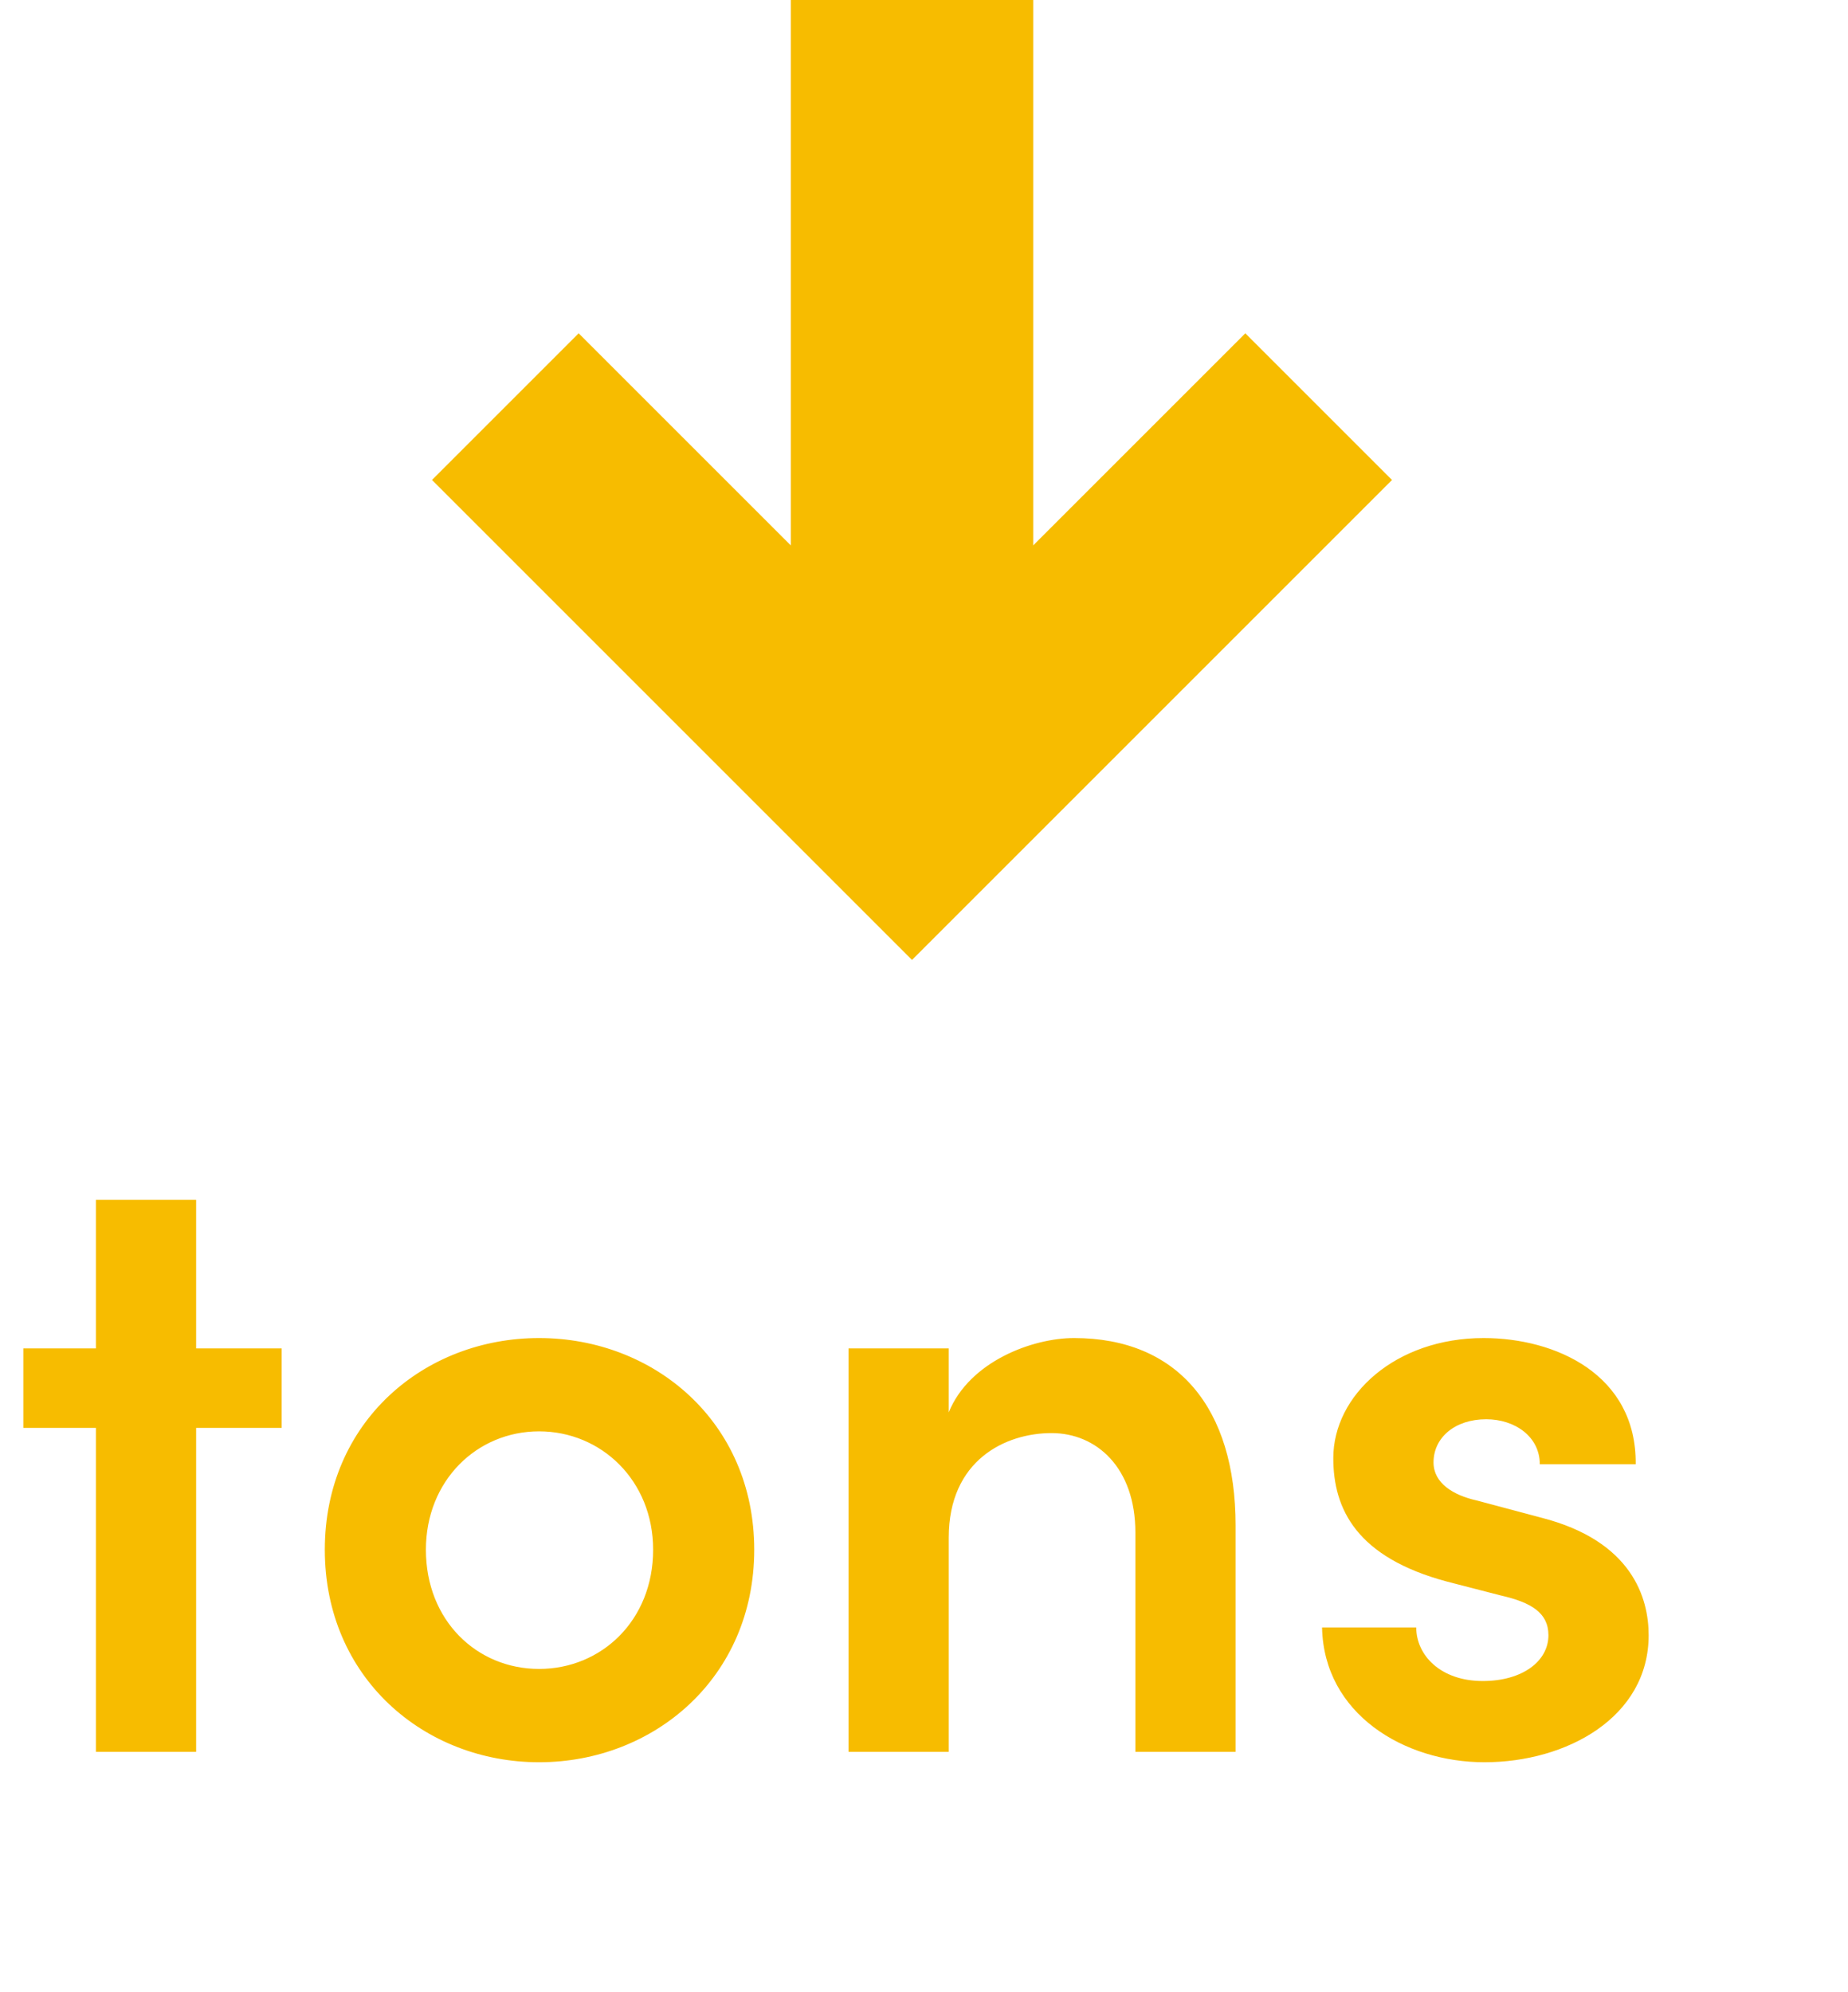
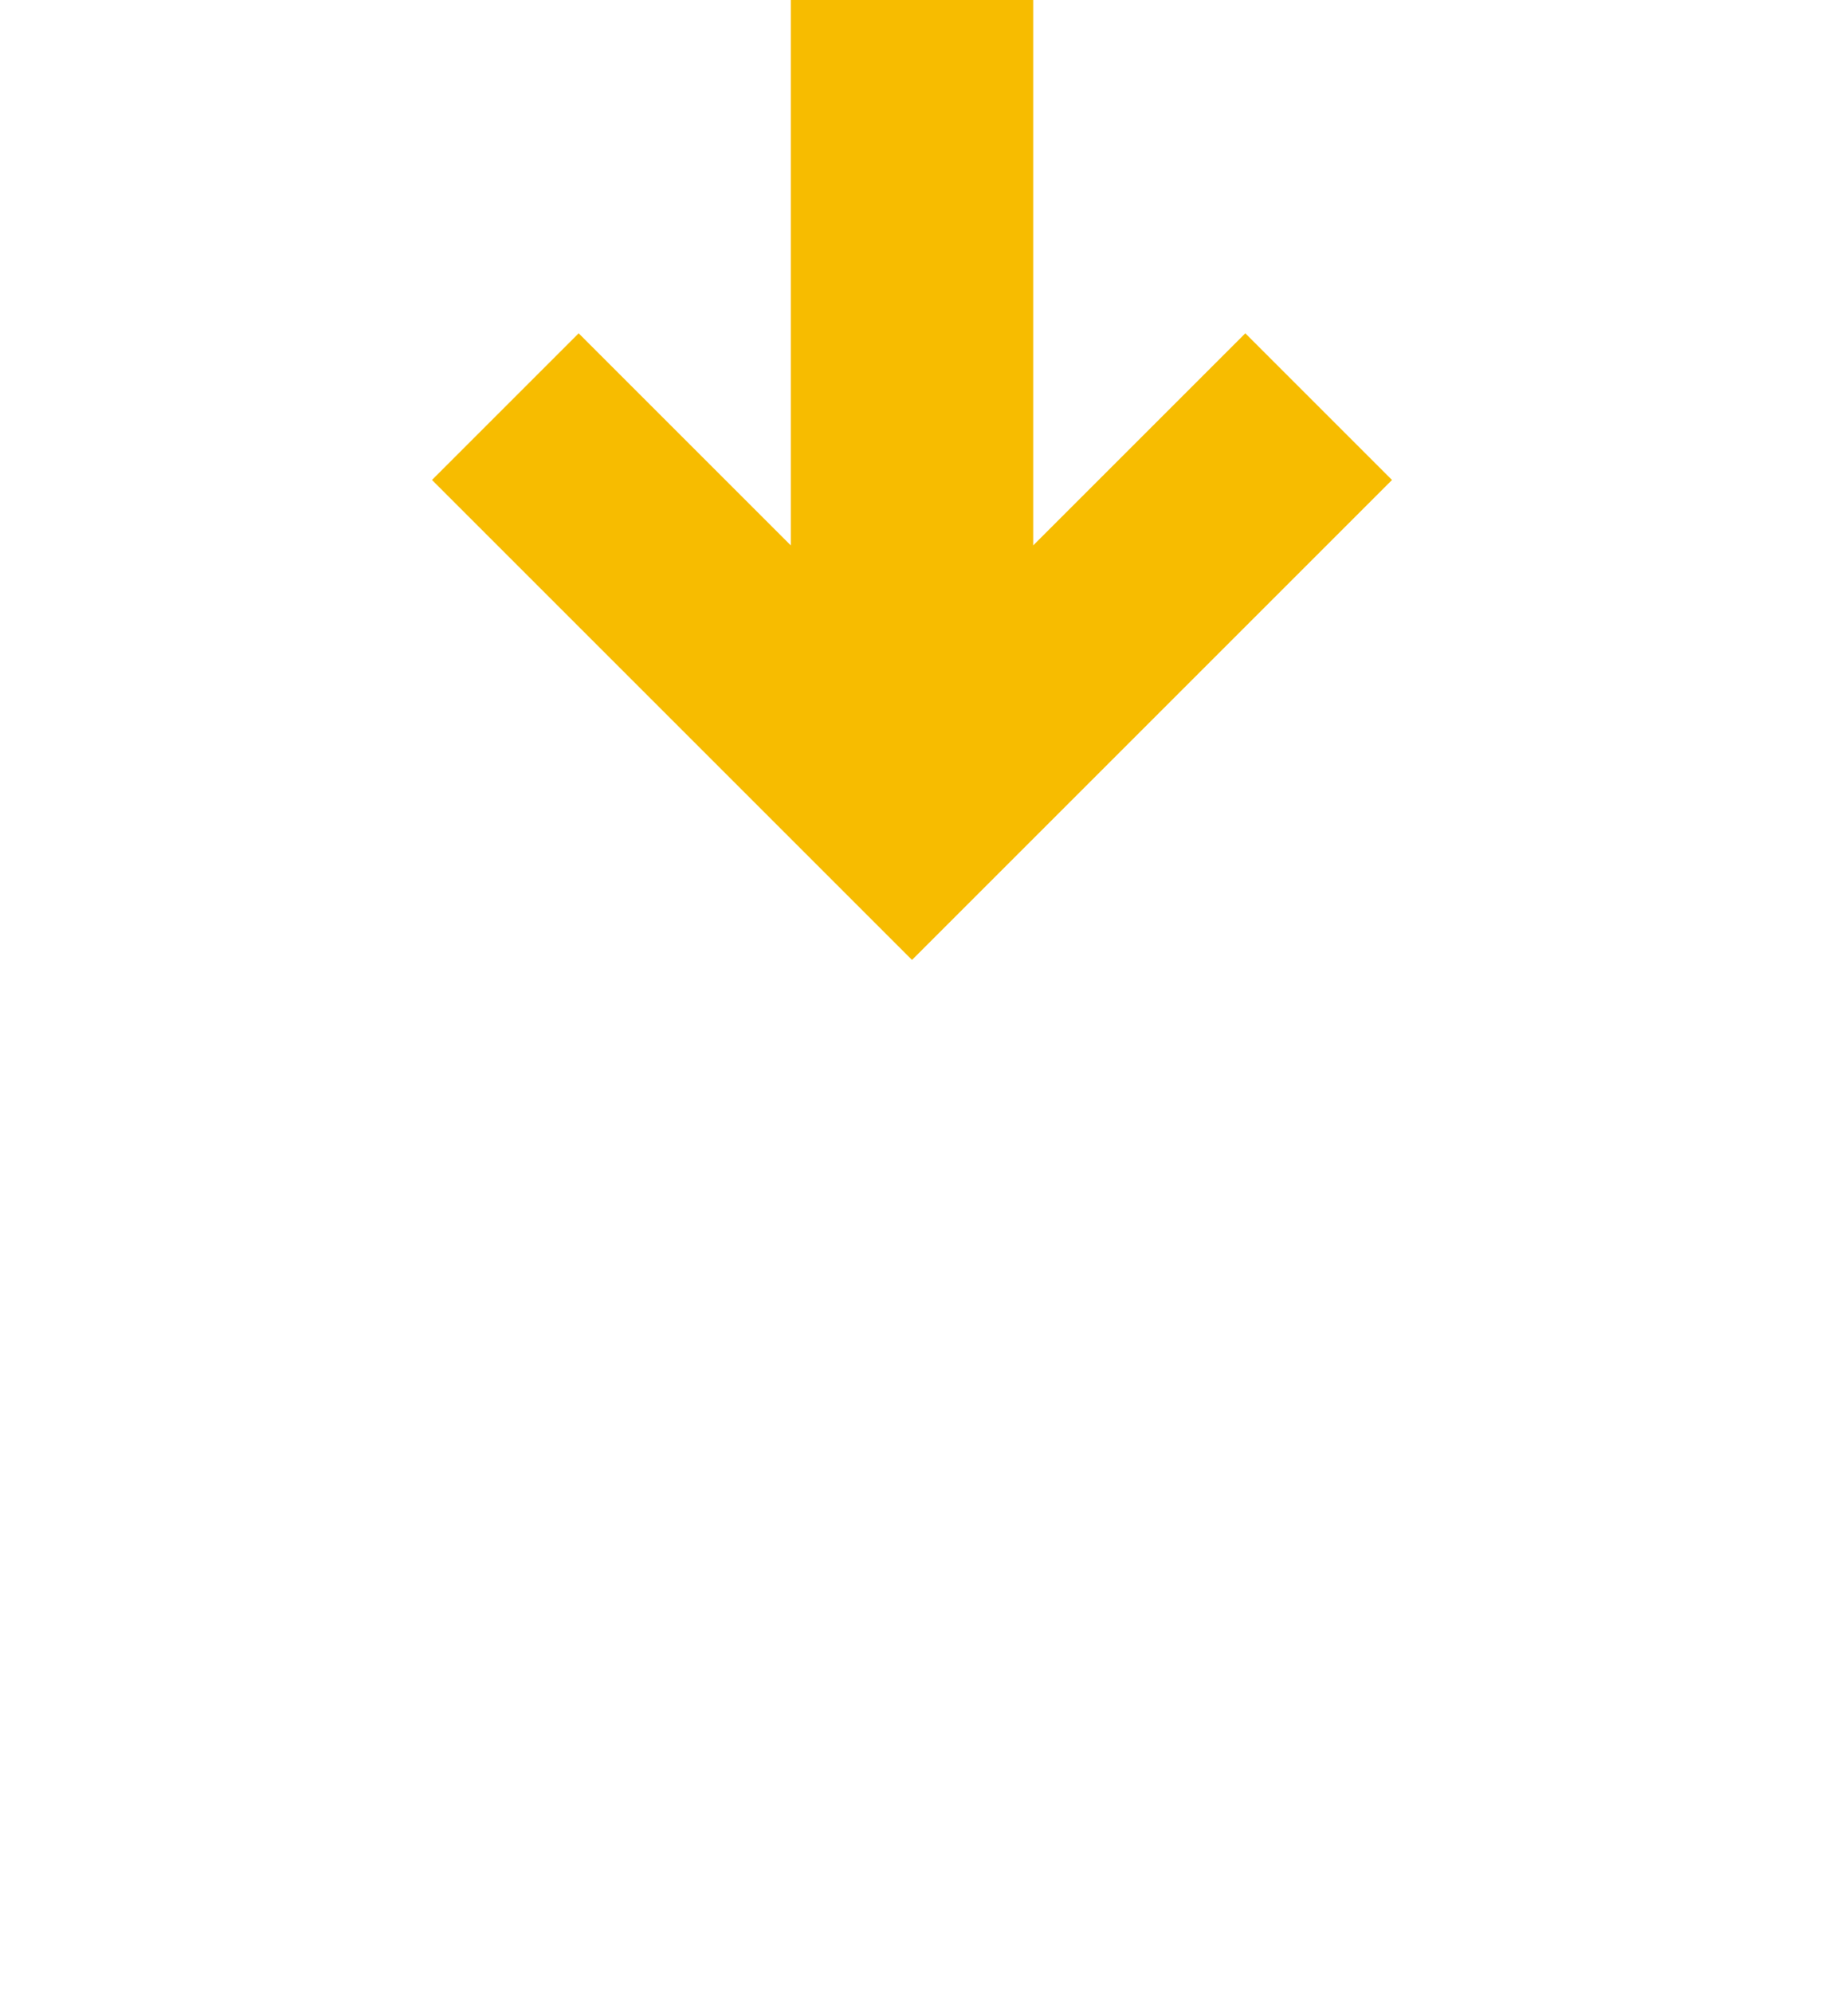
<svg xmlns="http://www.w3.org/2000/svg" width="77" height="83" viewBox="0 0 77 83" fill="none">
-   <path d="M8.172 56.188V49.996H3.996V56.188H0.972V59.5H3.996V73H8.172V59.5H11.736V56.188H8.172ZM22.462 73.432C27.25 73.432 31.426 69.904 31.426 64.576C31.426 59.248 27.25 55.756 22.462 55.756C17.674 55.756 13.534 59.248 13.534 64.576C13.534 69.904 17.674 73.432 22.462 73.432ZM22.462 69.544C19.87 69.544 17.746 67.528 17.746 64.576C17.746 61.696 19.87 59.644 22.462 59.644C25.054 59.644 27.214 61.696 27.214 64.576C27.214 67.528 25.054 69.544 22.462 69.544ZM44.751 55.756C43.023 55.756 40.395 56.728 39.531 58.852V56.188H35.355V73H39.531V64.072C39.531 60.832 41.907 59.716 43.815 59.716C45.687 59.716 47.307 61.156 47.307 63.856V73H51.483V63.568C51.483 58.672 49.071 55.756 44.751 55.756ZM61.854 73.432C65.274 73.432 68.694 71.56 68.694 68.14C68.694 66.592 68.01 64.216 64.23 63.244L61.53 62.524C60.558 62.308 59.73 61.804 59.73 60.94C59.73 59.896 60.63 59.14 61.926 59.14C63.114 59.14 64.158 59.86 64.158 61.012H68.154C68.19 57.268 64.806 55.756 61.818 55.756C58.146 55.756 55.554 58.132 55.554 60.76C55.554 62.884 56.526 64.9 60.306 65.908L62.538 66.484C63.798 66.772 64.518 67.204 64.518 68.14C64.518 69.22 63.438 70.048 61.782 70.048C60.018 70.048 59.01 68.968 59.01 67.816H55.086C55.158 71.416 58.506 73.432 61.854 73.432Z" fill="#F7BC00" />
  <path d="M43.05 -6.53463e-07L32.95 -1.09499e-06L32.95 22.727L24.111 13.889L18 20L38 40L58 20L51.889 13.889L43.05 22.727L43.05 -6.53463e-07Z" fill="#F7BC00" />
</svg>